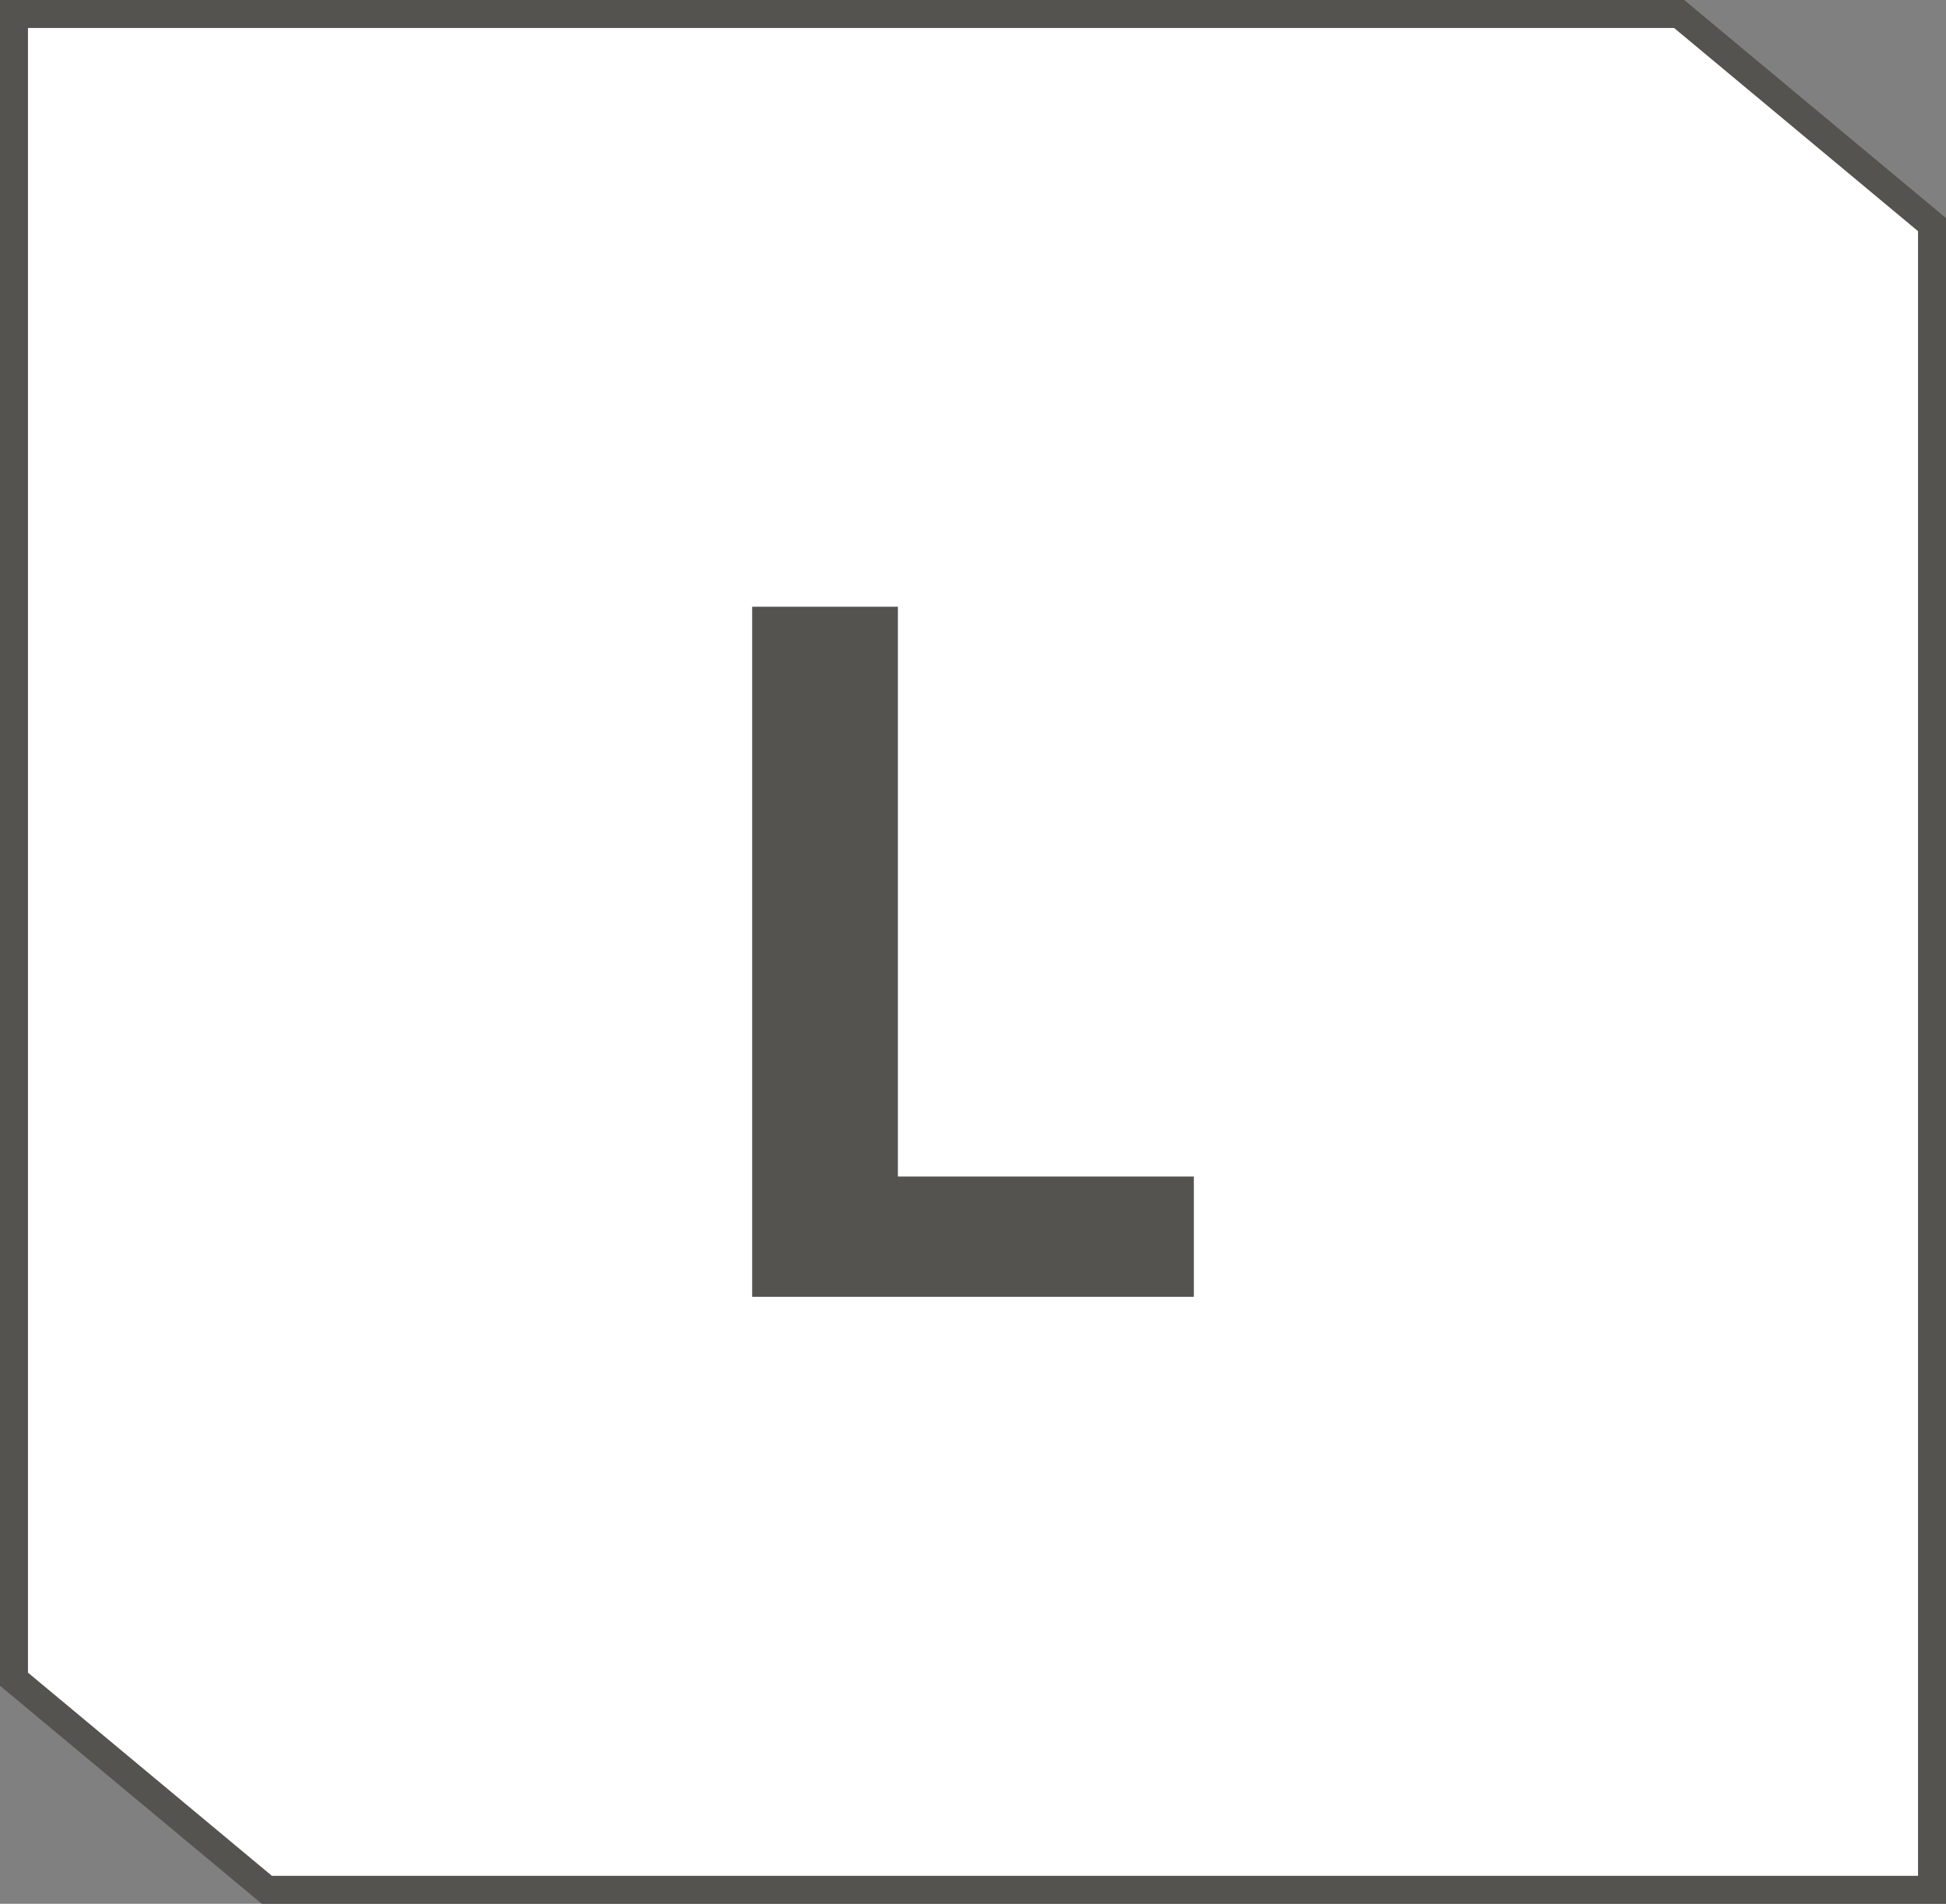
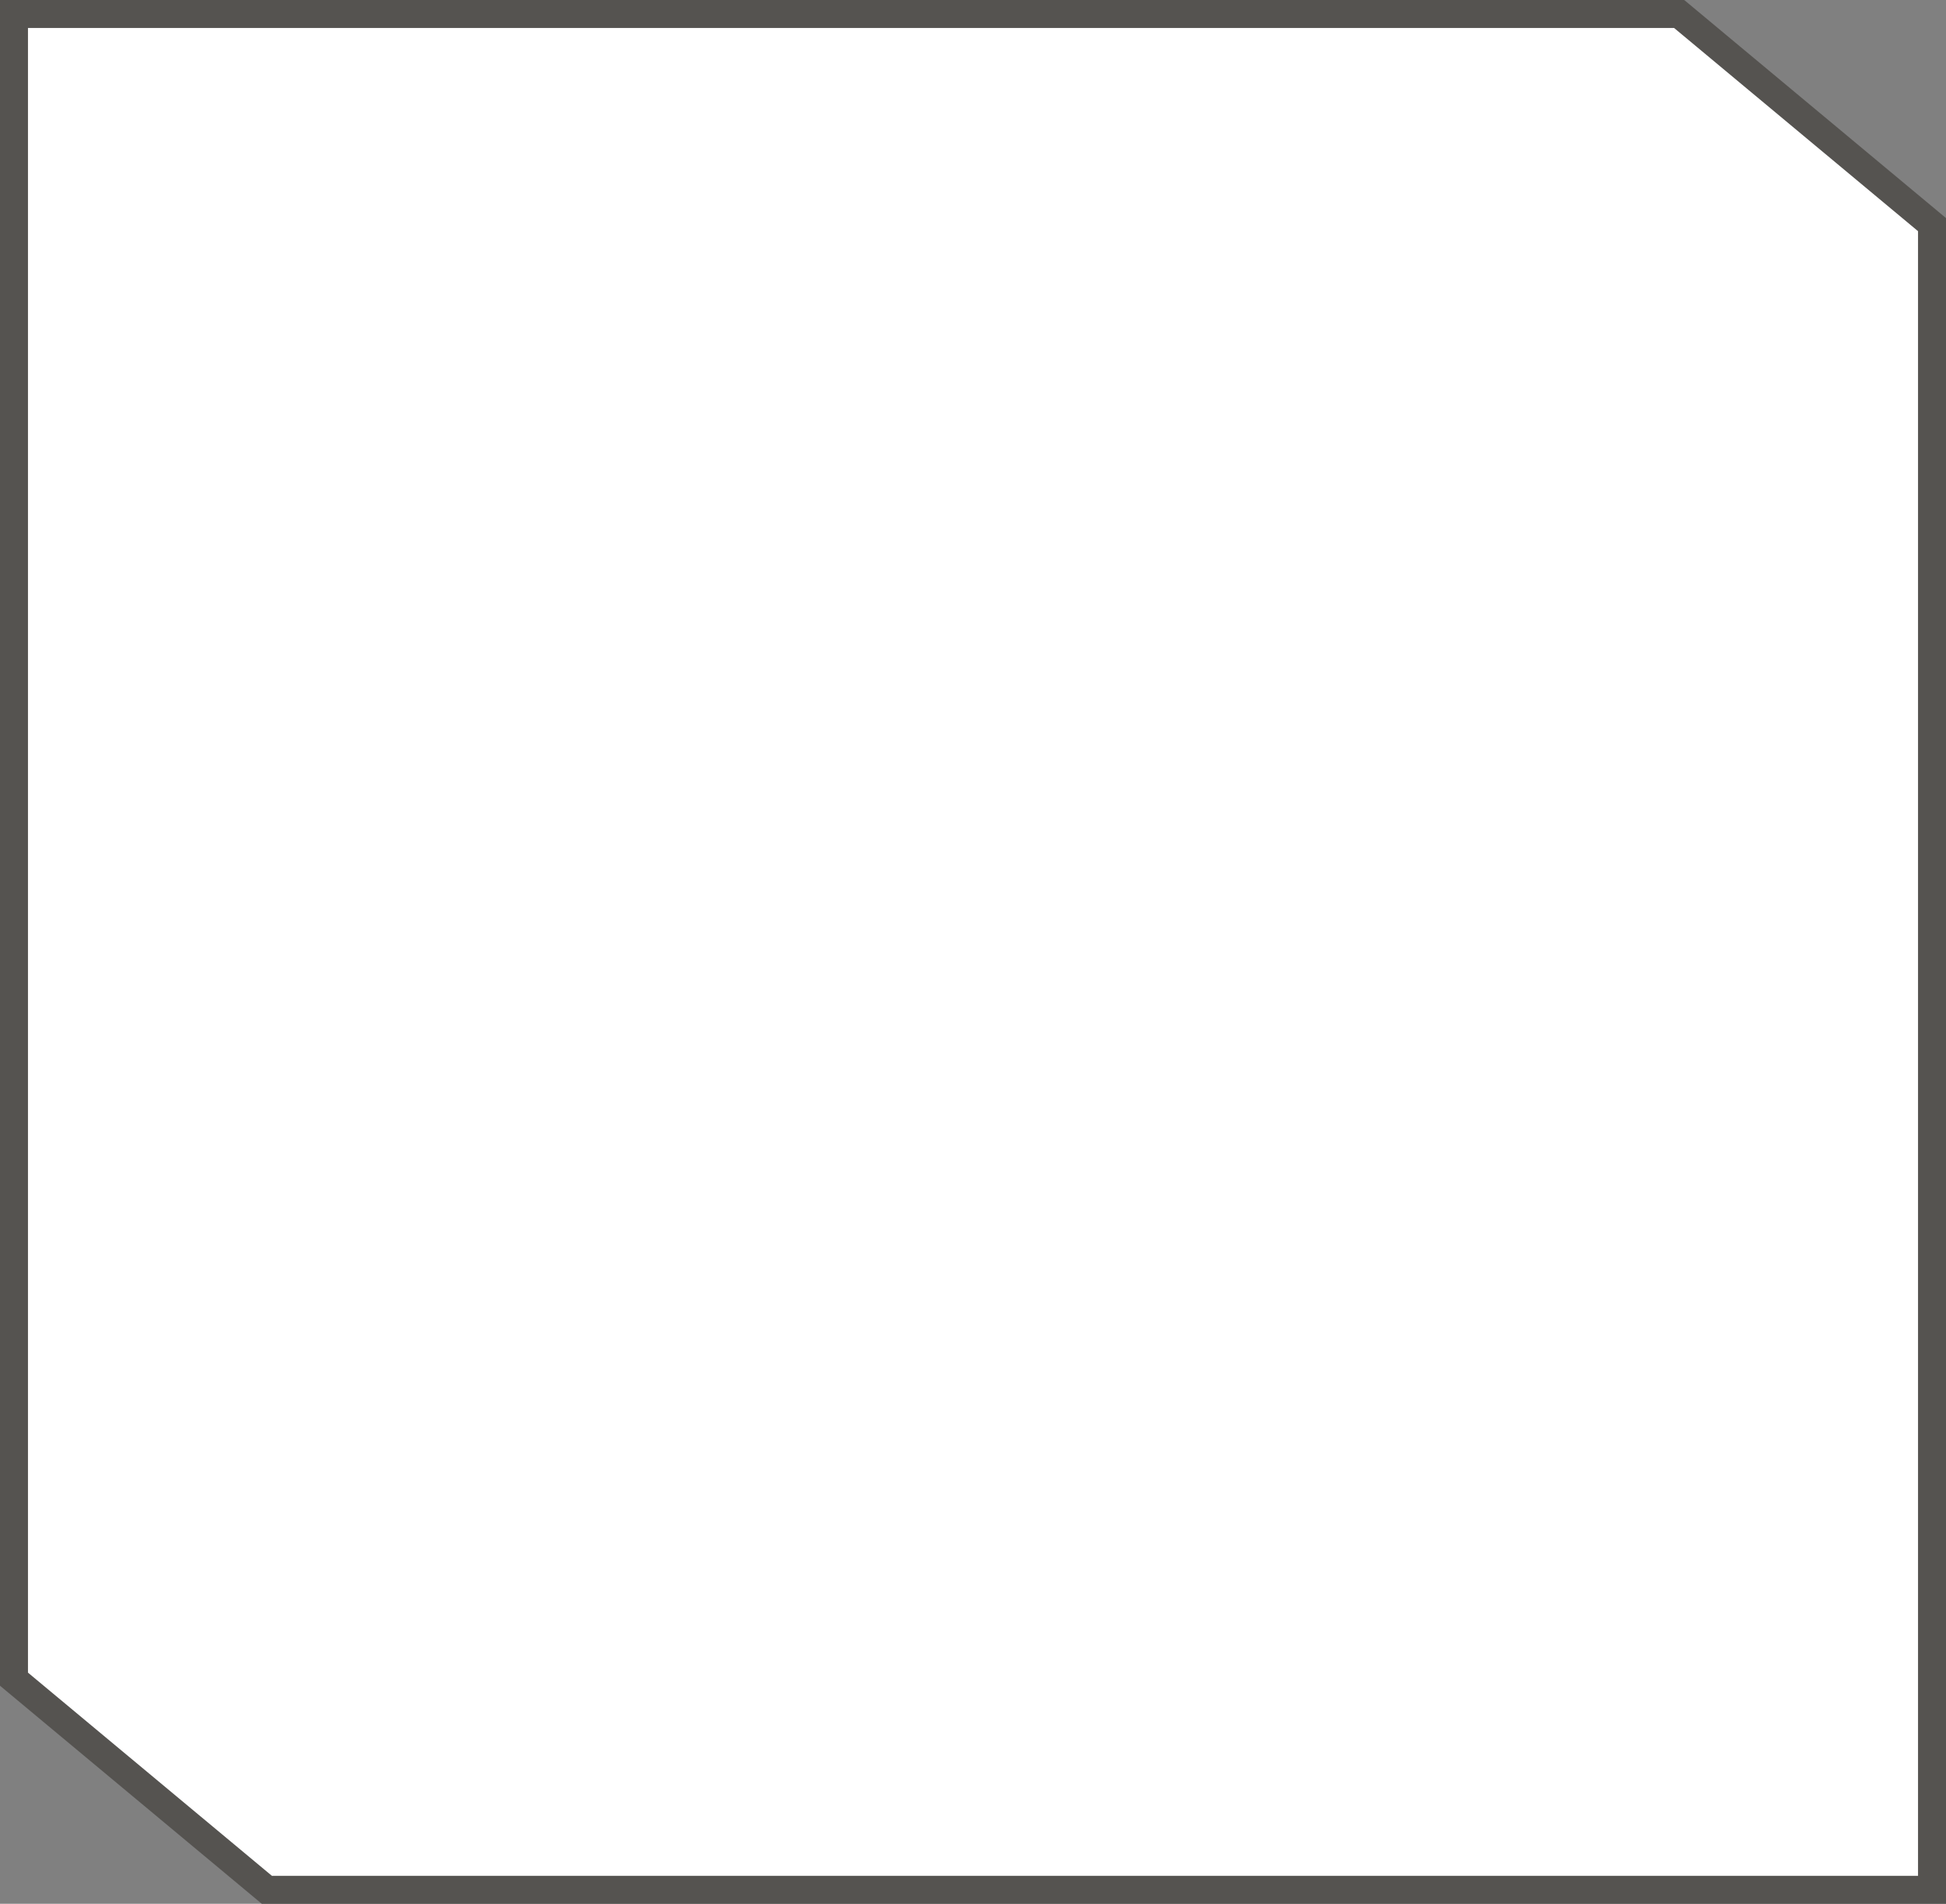
<svg xmlns="http://www.w3.org/2000/svg" id="Layer_1" viewBox="0 0 69.57 68.06">
  <rect x="0" y="0" width="69.57" height="68.06" fill="#808080" stroke="none" />
  <defs>
    <style>      .cls-1 {        fill: #555350;      }      .cls-2 {        fill: #fff;        stroke: #555350;        stroke-miterlimit: 10;      }    </style>
  </defs>
  <polygon class="cls-2" points="9.54 67.56 69.07 67.56 69.07 8.03 60.03 .5 .5 .5 .5 60.03 9.54 67.56" />
-   <path class="cls-1" d="M26.89,46.36v-24.67h5.21v20.37h10.58v4.3h-15.79Z" />
</svg>